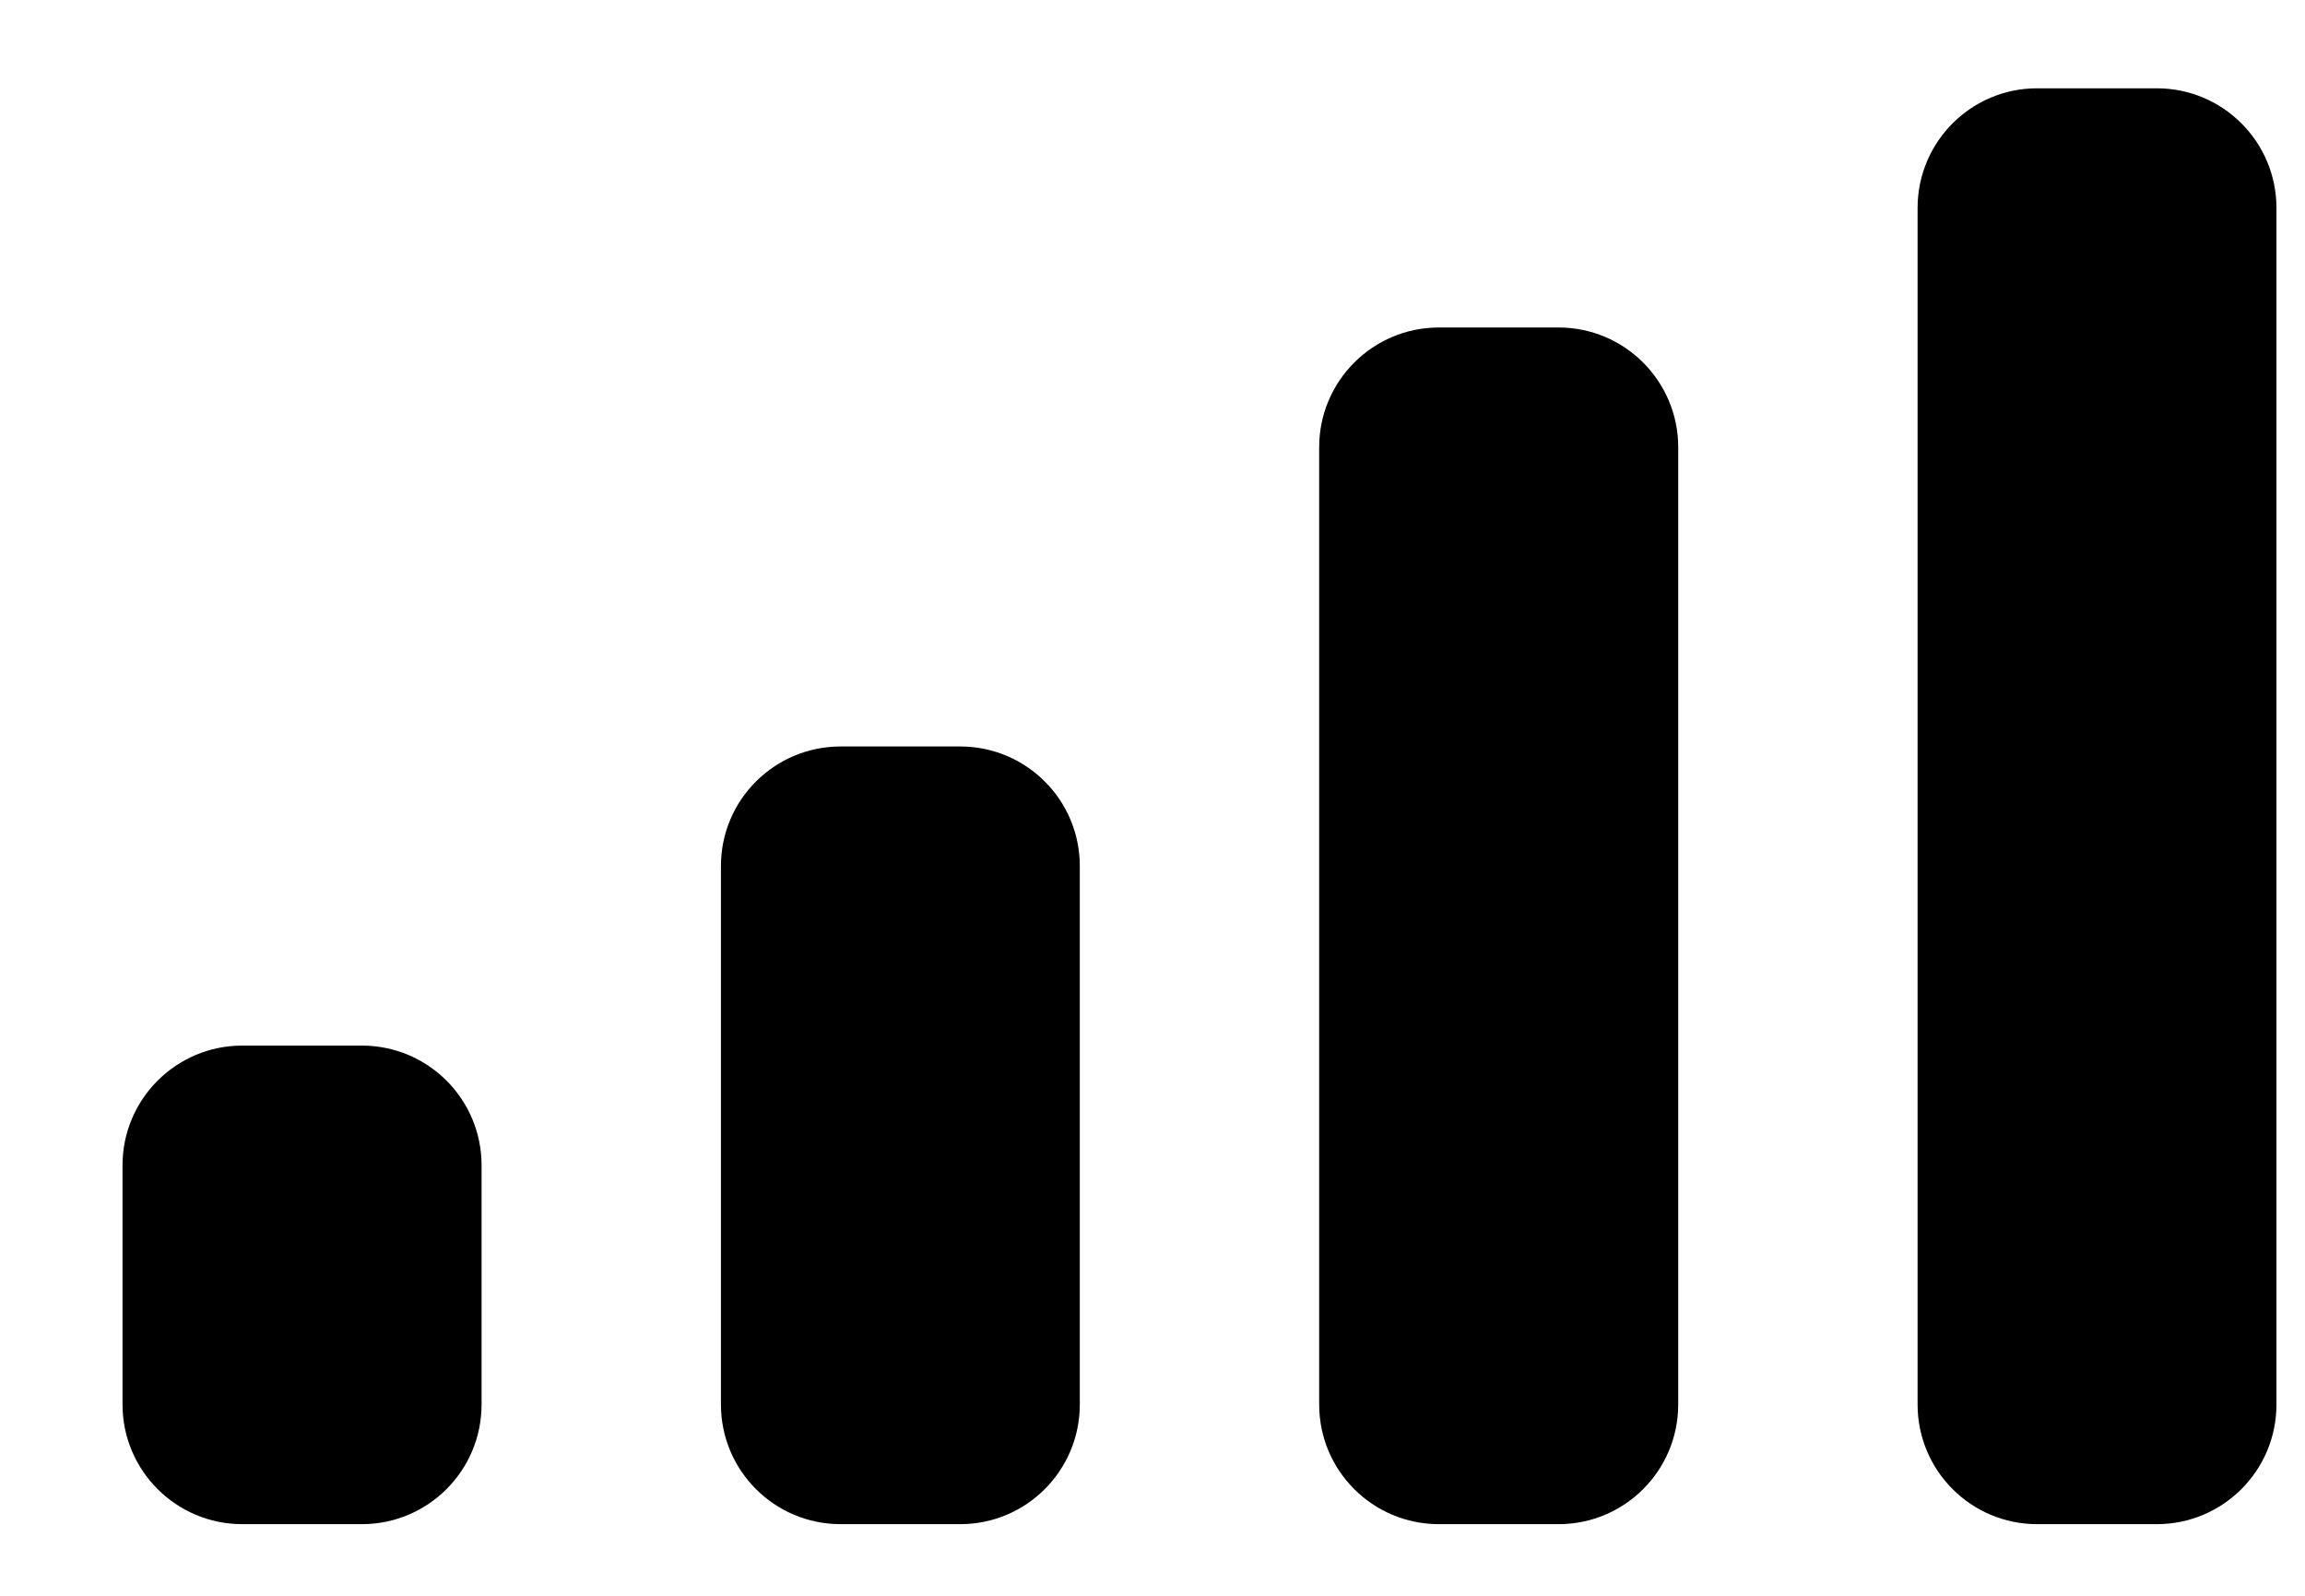
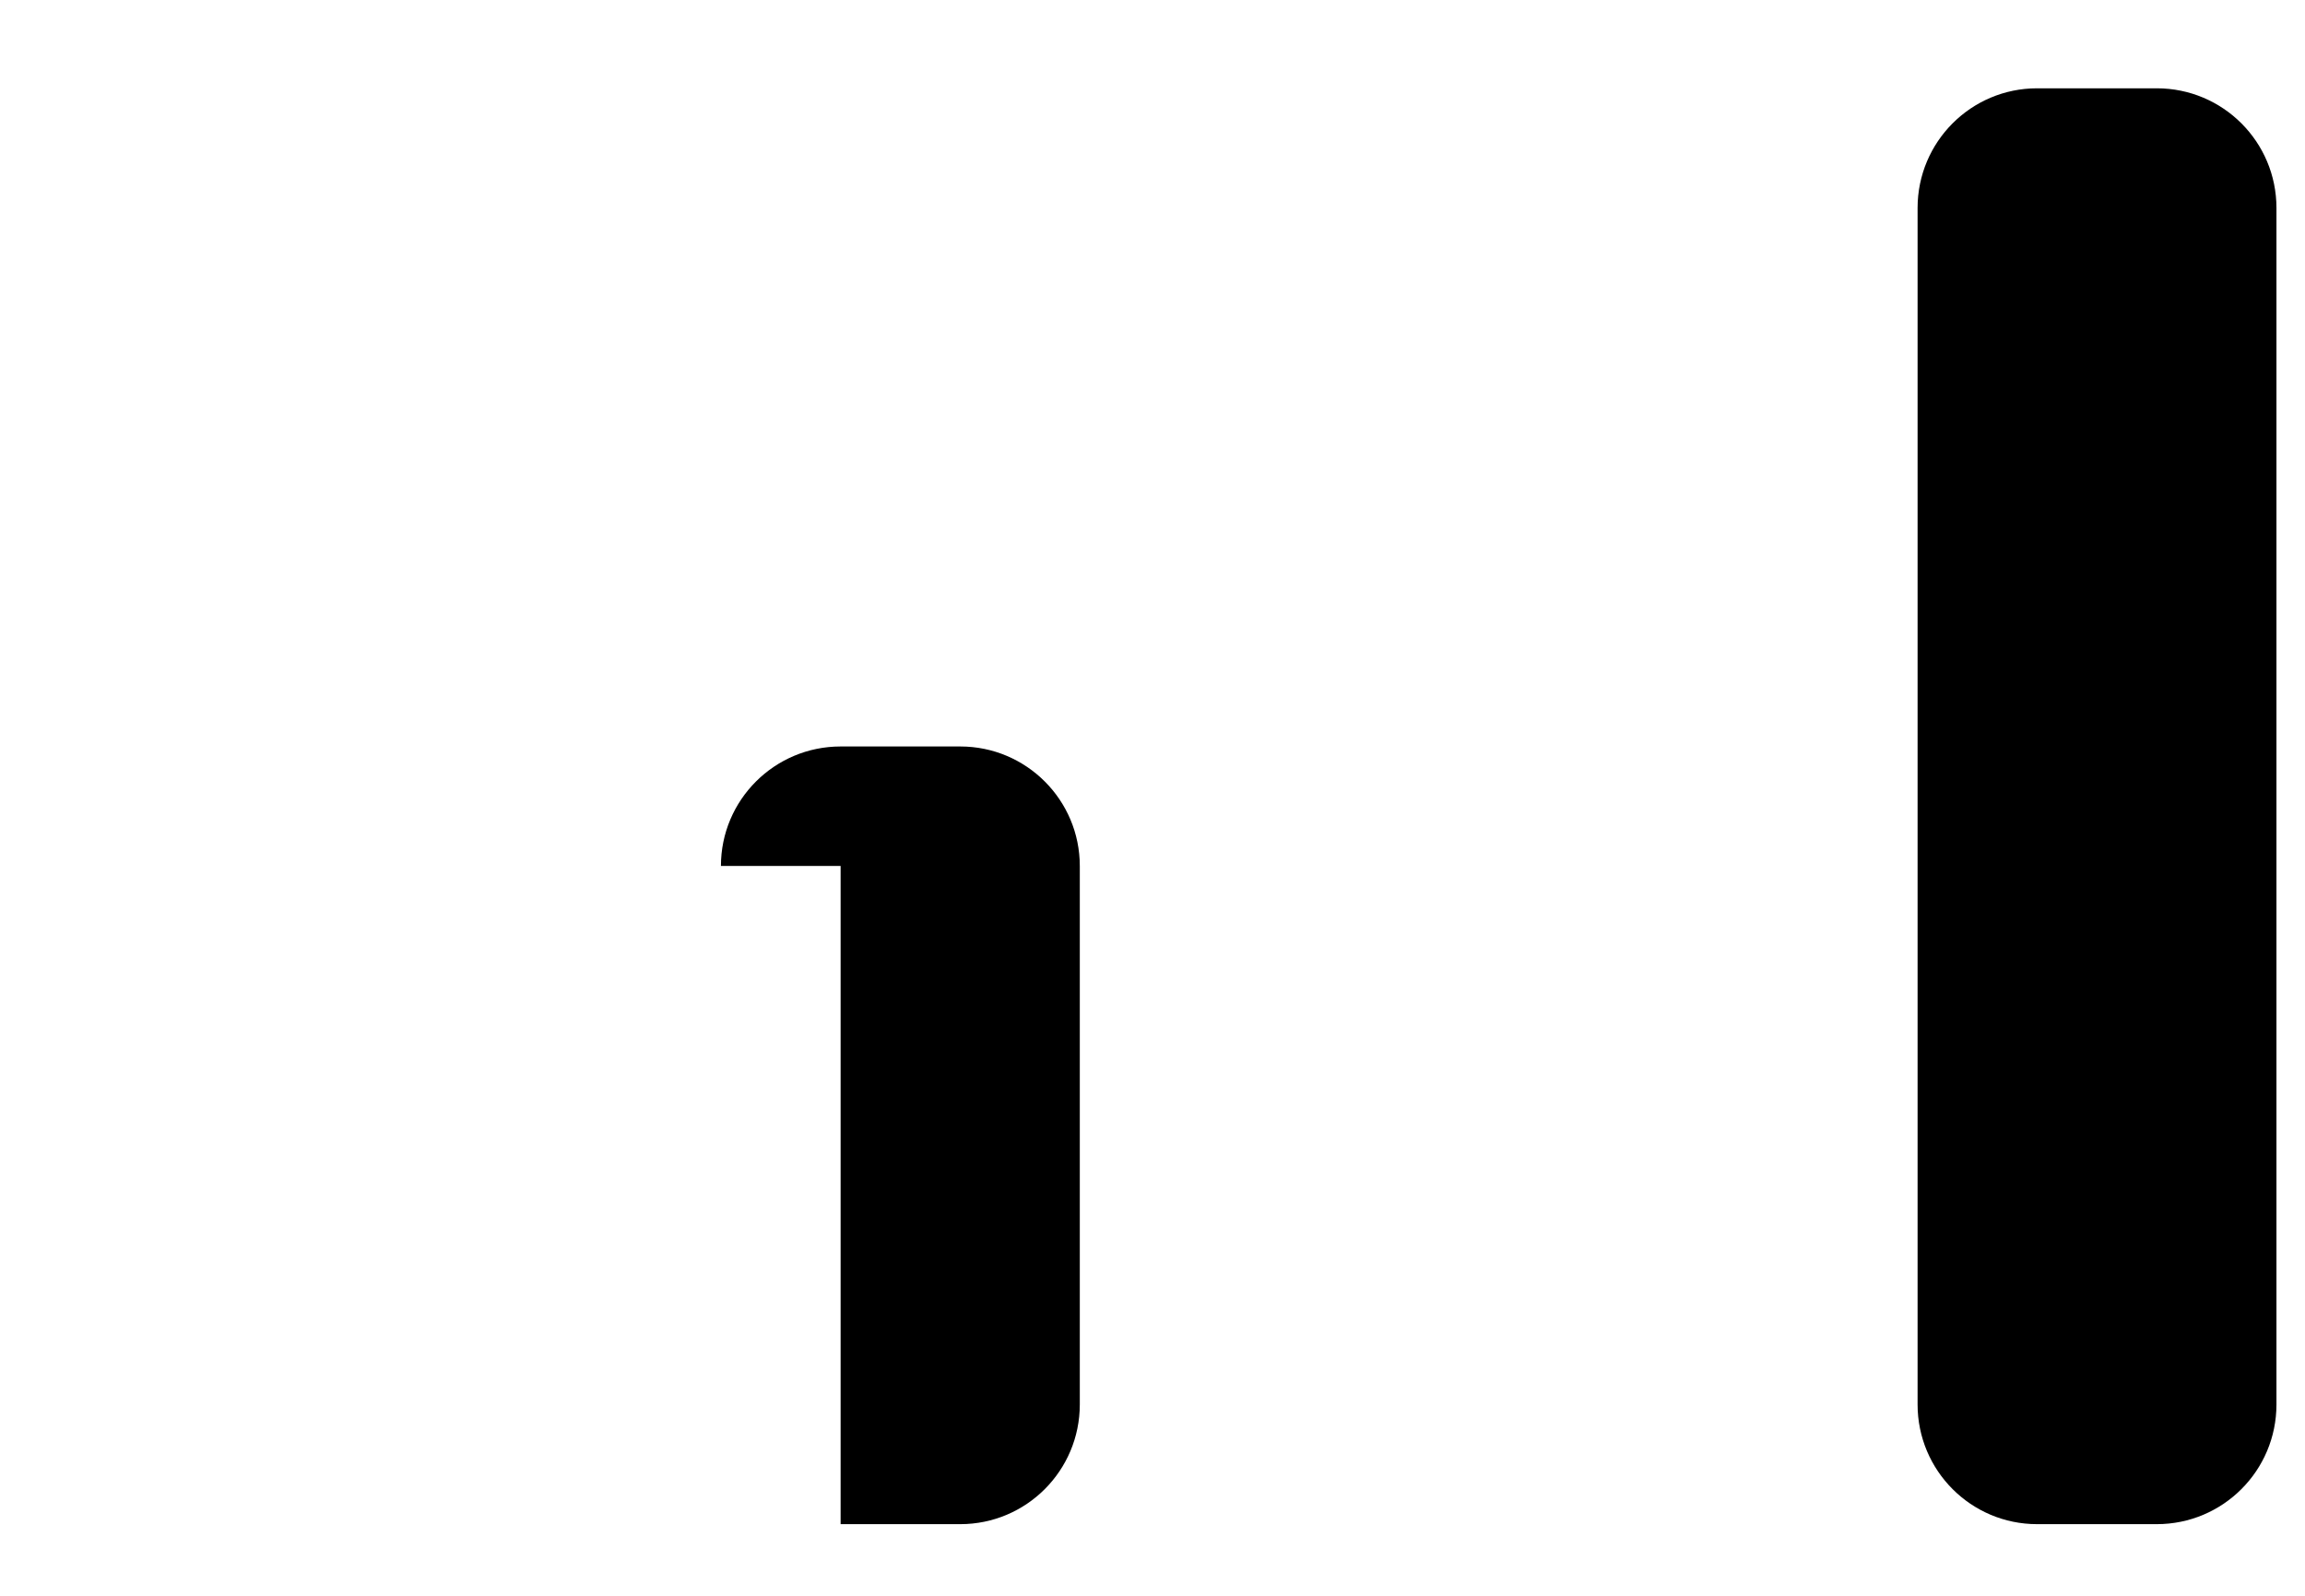
<svg xmlns="http://www.w3.org/2000/svg" width="13" height="9" viewBox="0 0 13 9" fill="none">
-   <path d="M7.44 2.522C7.44 2.15 7.742 1.847 8.115 1.847H8.79C9.163 1.847 9.465 2.15 9.465 2.522V7.921C9.465 8.294 9.163 8.596 8.79 8.596H8.115C7.742 8.596 7.44 8.294 7.44 7.921V2.522Z" fill="black" />
  <path d="M10.815 1.173C10.815 0.8 11.117 0.498 11.489 0.498H12.164C12.537 0.498 12.839 0.8 12.839 1.173V7.921C12.839 8.294 12.537 8.596 12.164 8.596H11.489C11.117 8.596 10.815 8.294 10.815 7.921V1.173Z" fill="black" />
-   <path d="M4.066 4.884C4.066 4.512 4.368 4.21 4.741 4.21H5.416C5.788 4.21 6.09 4.512 6.09 4.884V7.921C6.09 8.294 5.788 8.596 5.416 8.596H4.741C4.368 8.596 4.066 8.294 4.066 7.921V4.884Z" fill="black" />
-   <path d="M0.691 6.572C0.691 6.199 0.994 5.897 1.366 5.897H2.041C2.414 5.897 2.716 6.199 2.716 6.572V7.921C2.716 8.294 2.414 8.596 2.041 8.596H1.366C0.994 8.596 0.691 8.294 0.691 7.921V6.572Z" fill="black" />
+   <path d="M4.066 4.884C4.066 4.512 4.368 4.21 4.741 4.21H5.416C5.788 4.21 6.09 4.512 6.09 4.884V7.921C6.09 8.294 5.788 8.596 5.416 8.596H4.741V4.884Z" fill="black" />
</svg>